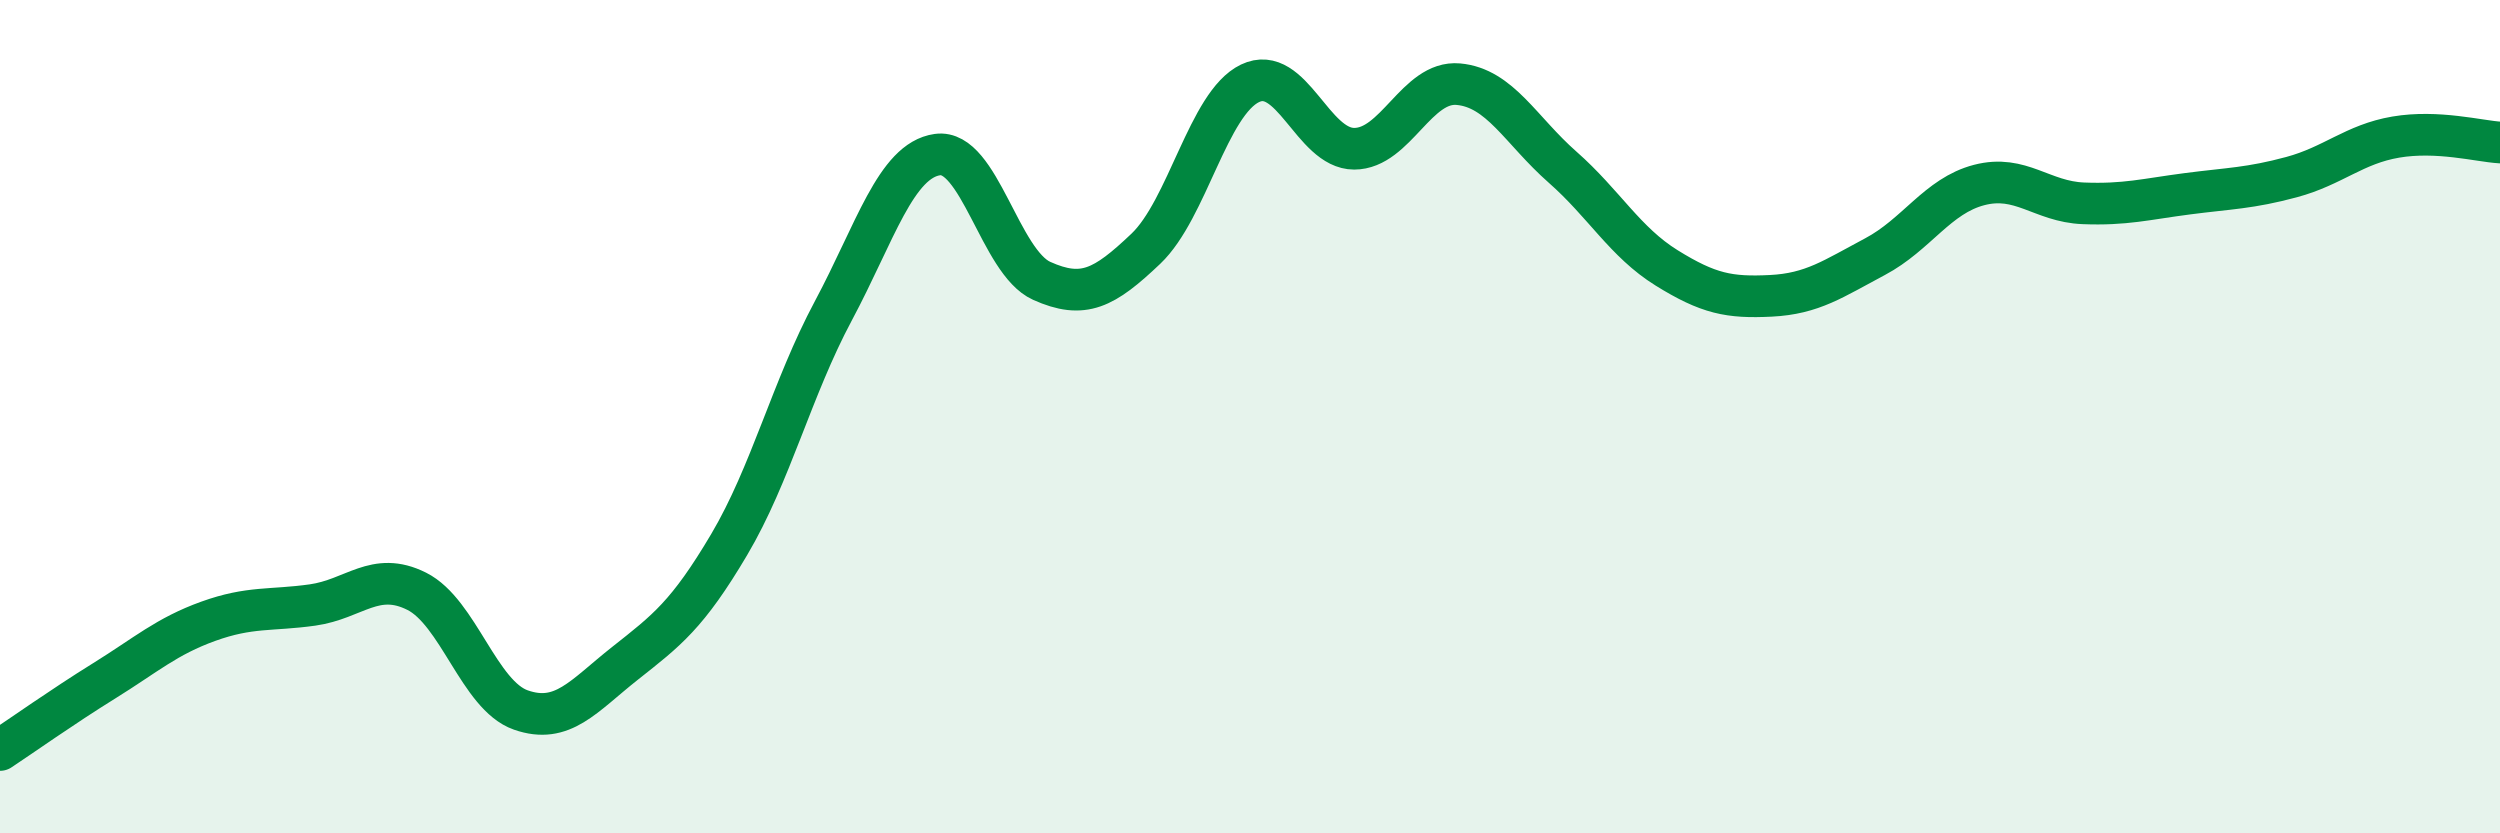
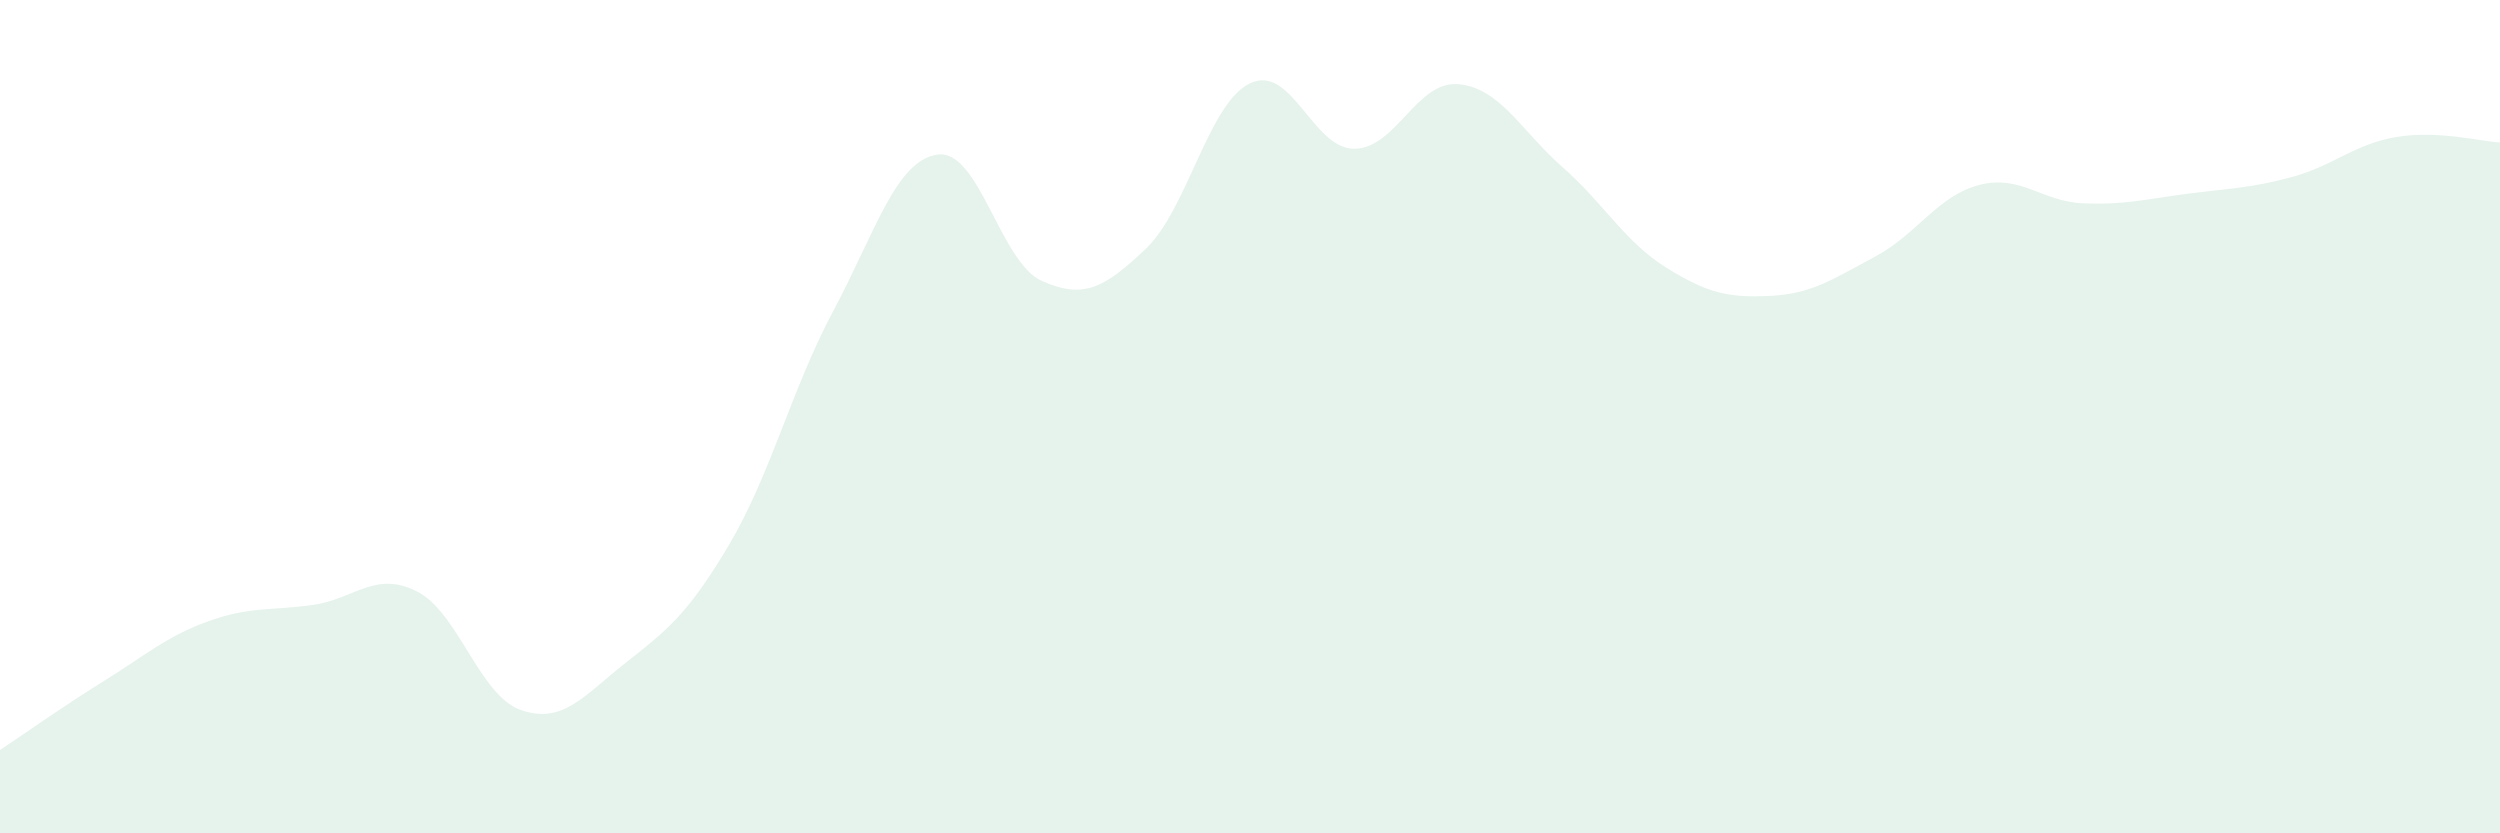
<svg xmlns="http://www.w3.org/2000/svg" width="60" height="20" viewBox="0 0 60 20">
  <path d="M 0,18 C 0.5,17.67 1.5,16.96 2.5,16.34 C 3.5,15.72 4,15.27 5,14.91 C 6,14.55 6.5,14.66 7.5,14.52 C 8.5,14.38 9,13.69 10,14.19 C 11,14.69 11.5,16.69 12.5,17.04 C 13.5,17.39 14,16.71 15,15.92 C 16,15.13 16.5,14.76 17.5,13.07 C 18.5,11.38 19,9.33 20,7.46 C 21,5.59 21.5,3.85 22.5,3.71 C 23.5,3.57 24,6.29 25,6.74 C 26,7.19 26.5,6.92 27.5,5.97 C 28.5,5.02 29,2.48 30,2 C 31,1.52 31.5,3.57 32.5,3.57 C 33.5,3.57 34,1.93 35,2.02 C 36,2.11 36.5,3.13 37.5,4.01 C 38.5,4.89 39,5.81 40,6.43 C 41,7.05 41.5,7.15 42.5,7.1 C 43.5,7.05 44,6.69 45,6.16 C 46,5.63 46.5,4.7 47.5,4.44 C 48.5,4.18 49,4.84 50,4.88 C 51,4.92 51.5,4.78 52.5,4.65 C 53.5,4.52 54,4.52 55,4.25 C 56,3.98 56.5,3.46 57.5,3.29 C 58.5,3.12 59.5,3.39 60,3.42L60 20L0 20Z" fill="#008740" opacity="0.1" stroke-linecap="round" stroke-linejoin="round" />
-   <path d="M 0,18 C 0.5,17.67 1.5,16.96 2.5,16.34 C 3.5,15.72 4,15.27 5,14.91 C 6,14.55 6.5,14.66 7.5,14.52 C 8.5,14.38 9,13.69 10,14.19 C 11,14.69 11.5,16.69 12.5,17.04 C 13.5,17.39 14,16.71 15,15.92 C 16,15.13 16.5,14.76 17.5,13.07 C 18.5,11.38 19,9.33 20,7.46 C 21,5.59 21.5,3.85 22.5,3.71 C 23.5,3.57 24,6.29 25,6.74 C 26,7.19 26.5,6.92 27.5,5.97 C 28.5,5.02 29,2.48 30,2 C 31,1.52 31.5,3.57 32.5,3.57 C 33.5,3.57 34,1.93 35,2.02 C 36,2.11 36.5,3.13 37.5,4.01 C 38.5,4.89 39,5.81 40,6.43 C 41,7.05 41.5,7.15 42.5,7.1 C 43.5,7.05 44,6.69 45,6.16 C 46,5.63 46.5,4.7 47.5,4.44 C 48.5,4.18 49,4.84 50,4.88 C 51,4.92 51.5,4.78 52.5,4.65 C 53.5,4.52 54,4.52 55,4.25 C 56,3.98 56.5,3.46 57.5,3.29 C 58.5,3.12 59.5,3.39 60,3.42" stroke="#008740" stroke-width="1" fill="none" stroke-linecap="round" stroke-linejoin="round" />
</svg>